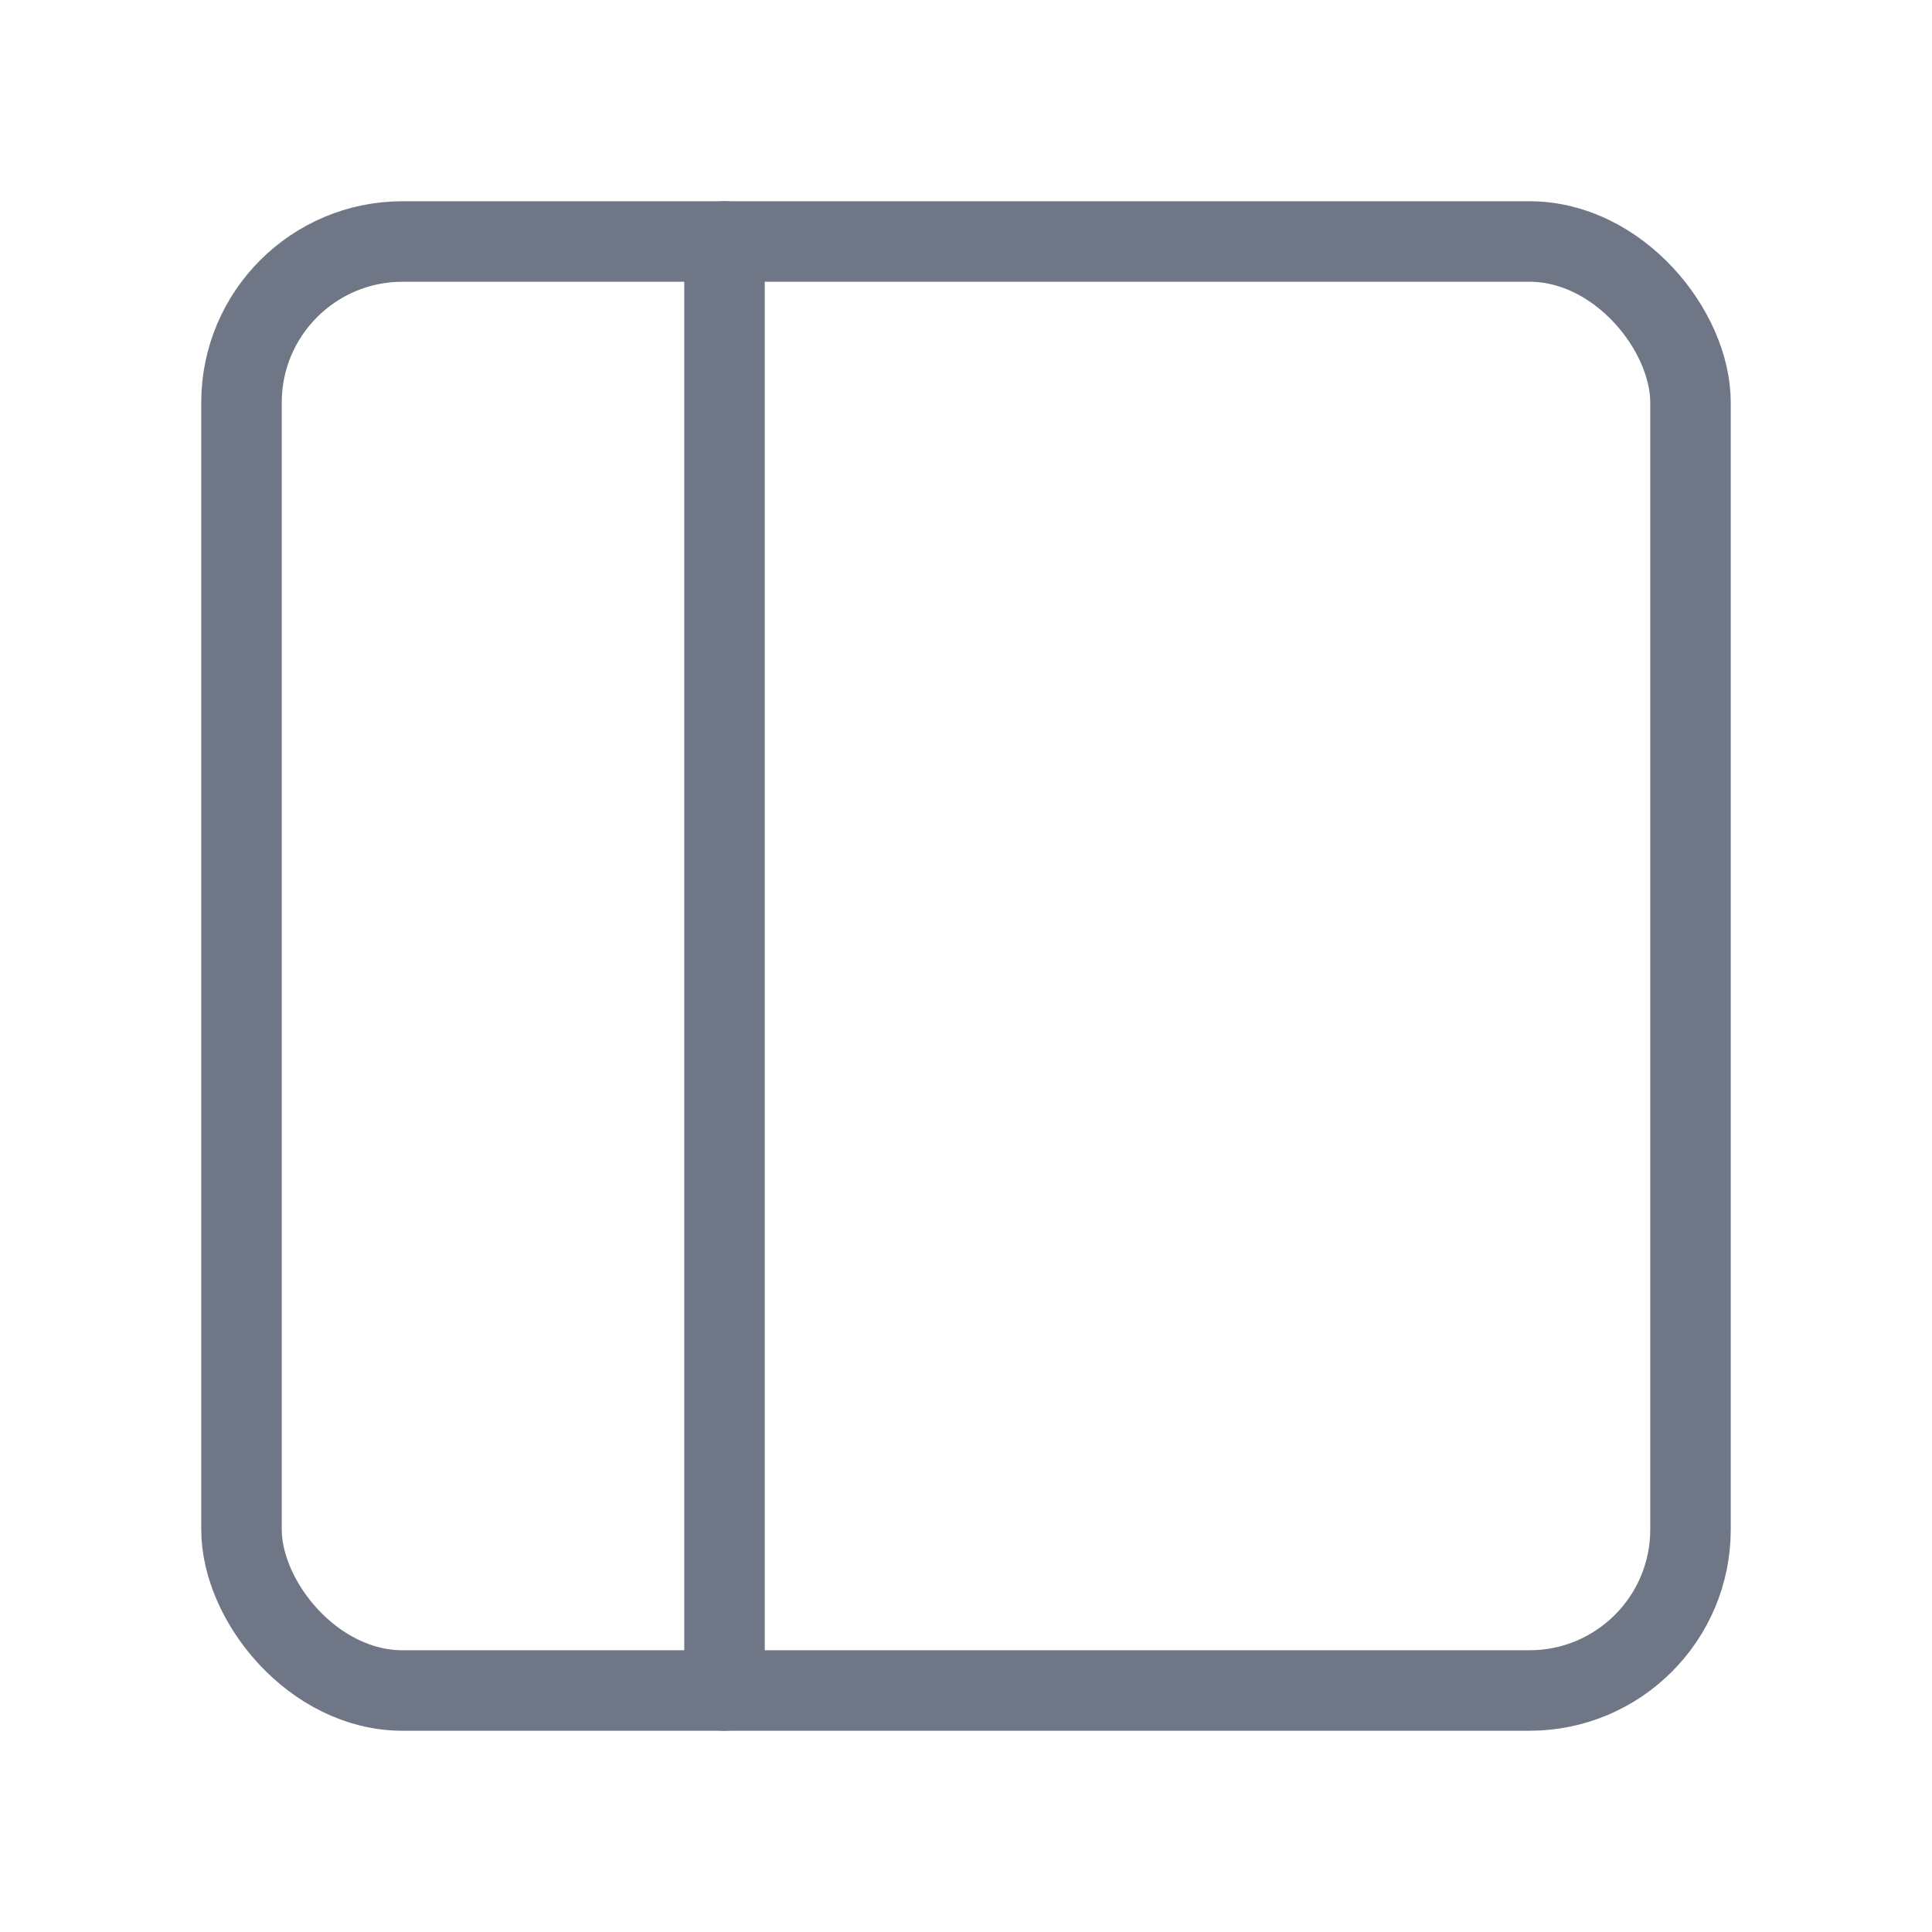
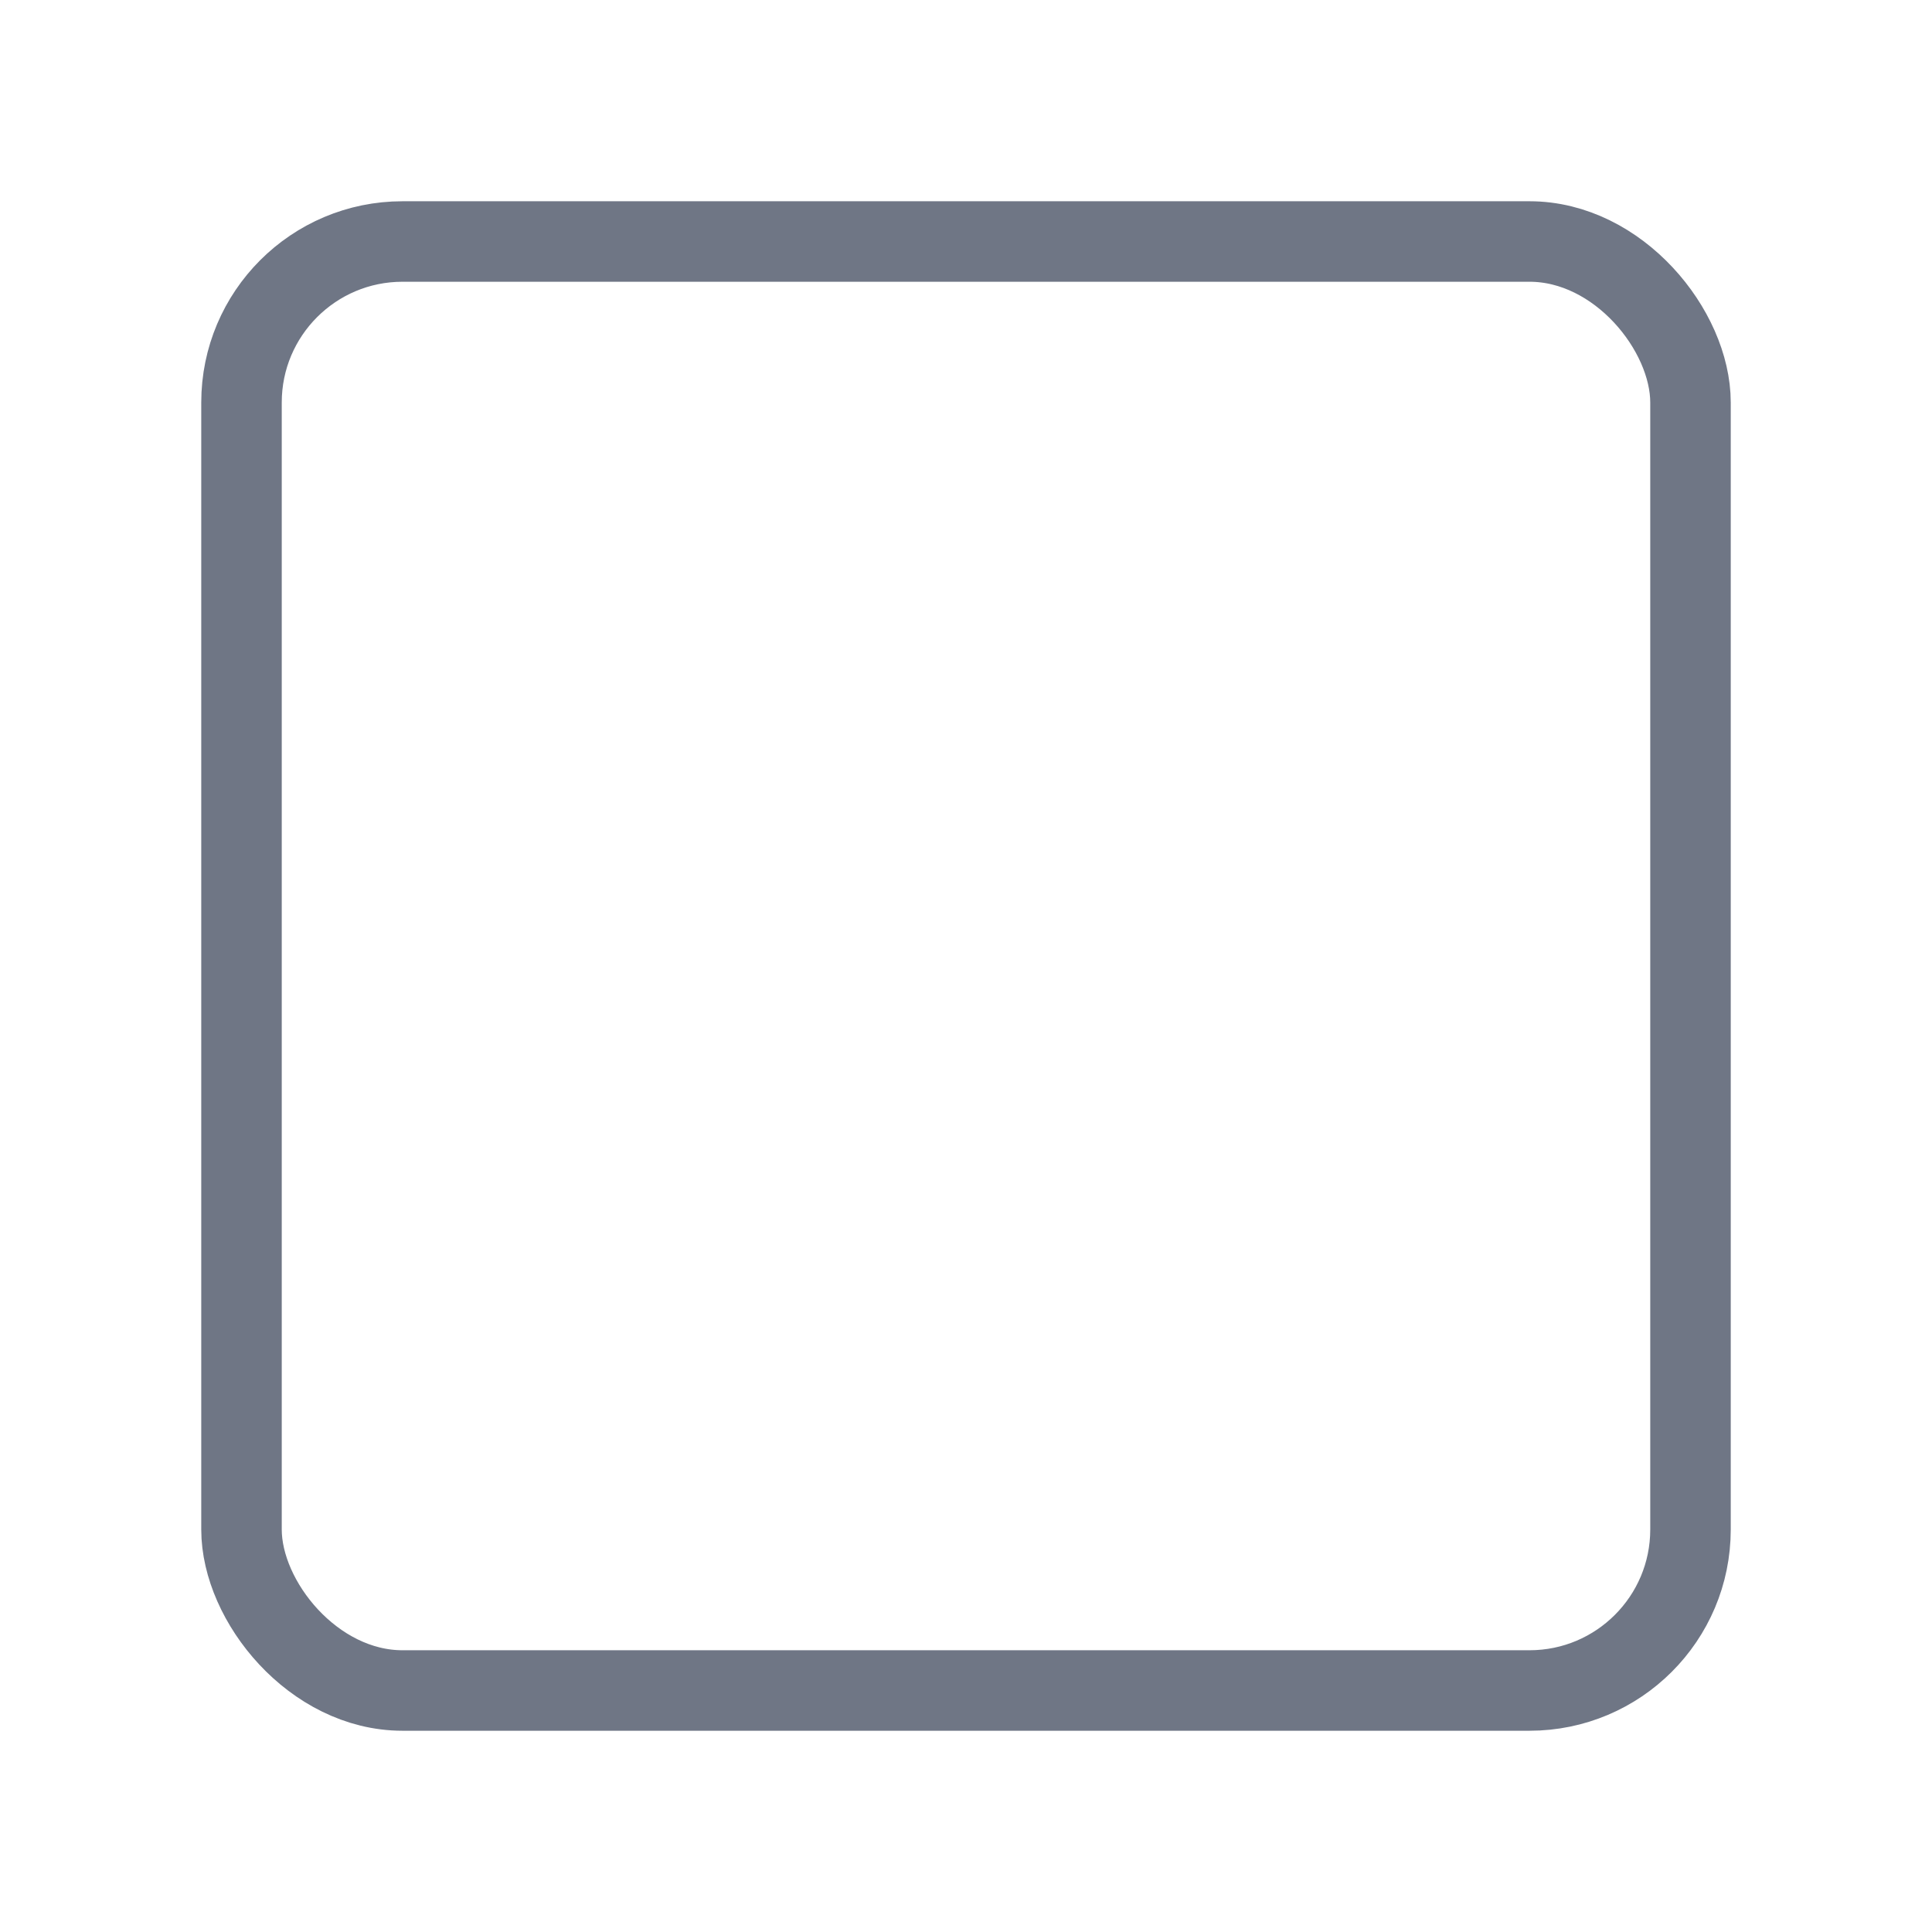
<svg xmlns="http://www.w3.org/2000/svg" width="28" height="28" fill="none" stroke="#6f7685" stroke-linecap="round" stroke-linejoin="round" viewBox="0 0 24 24">
  <rect width="18" height="18" x="3" y="3" rx="2" />
-   <path d="M9 3v18" />
</svg>